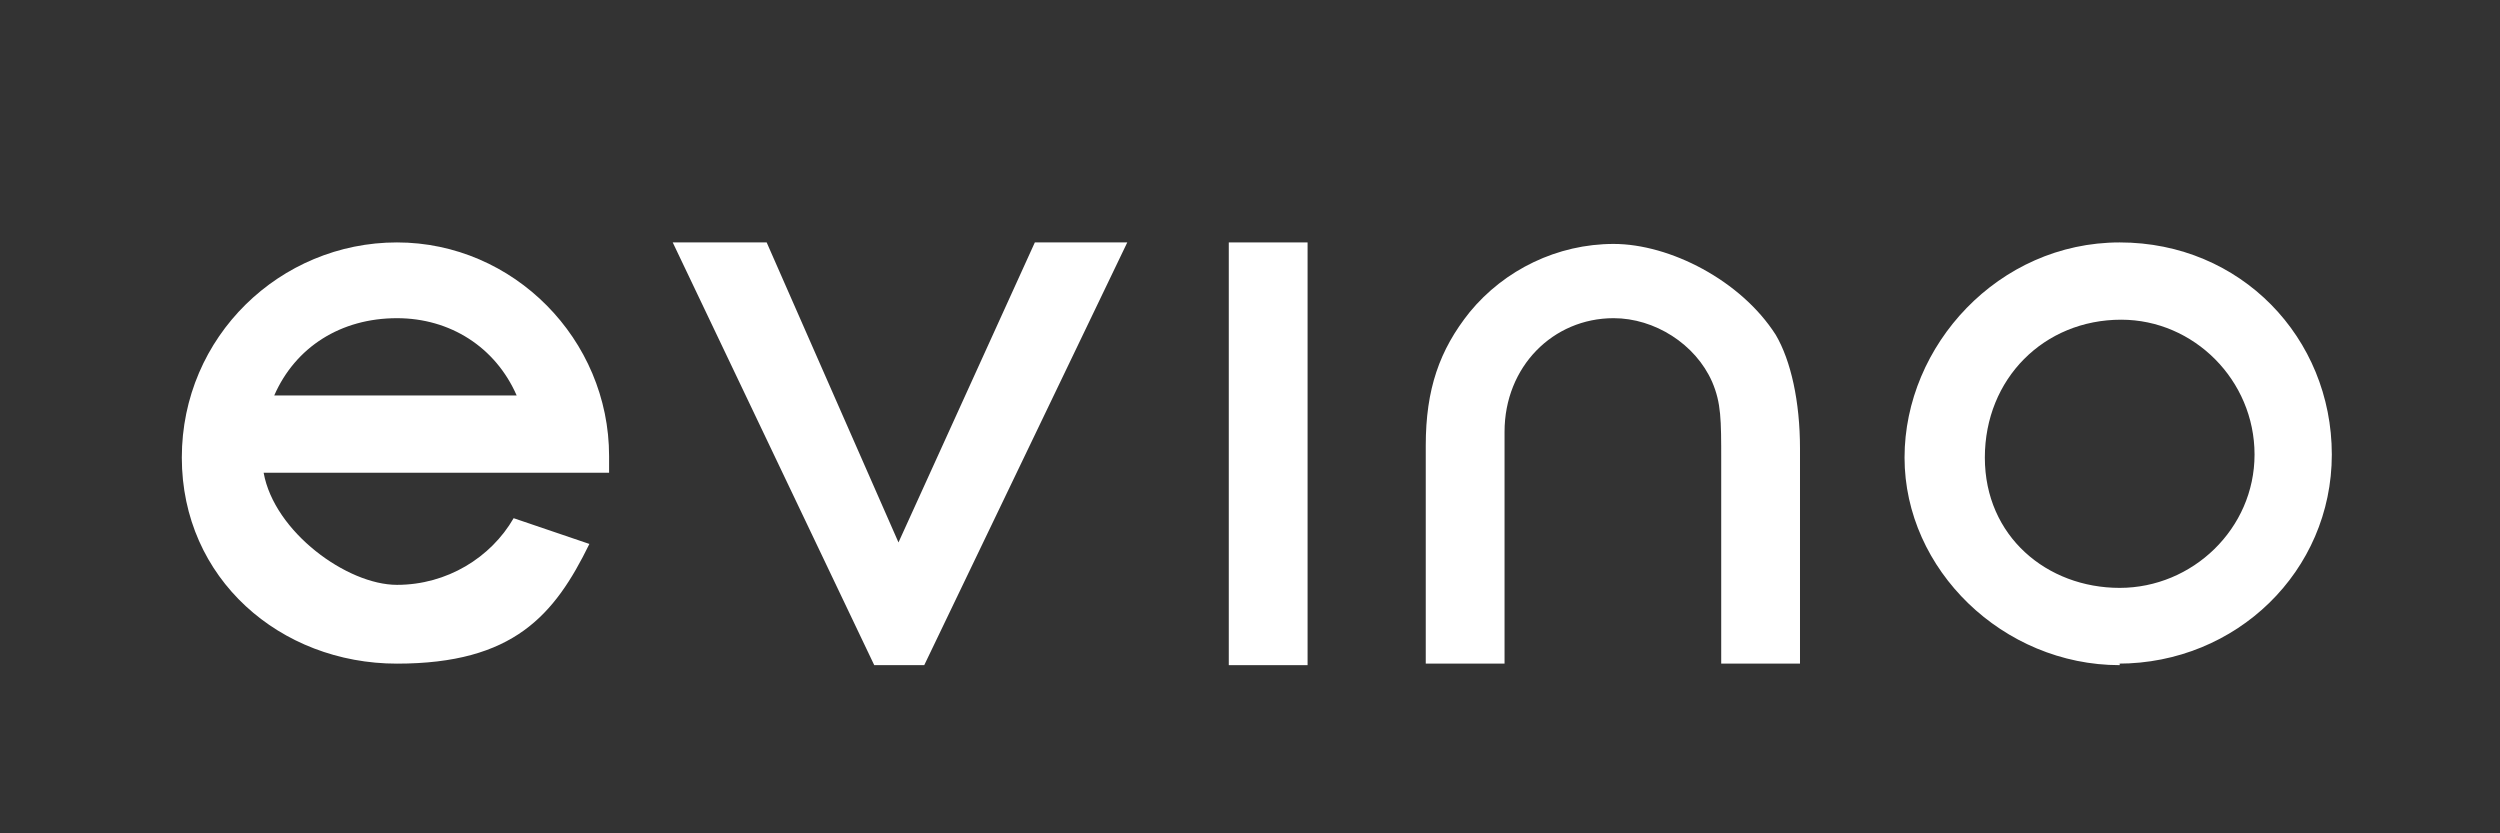
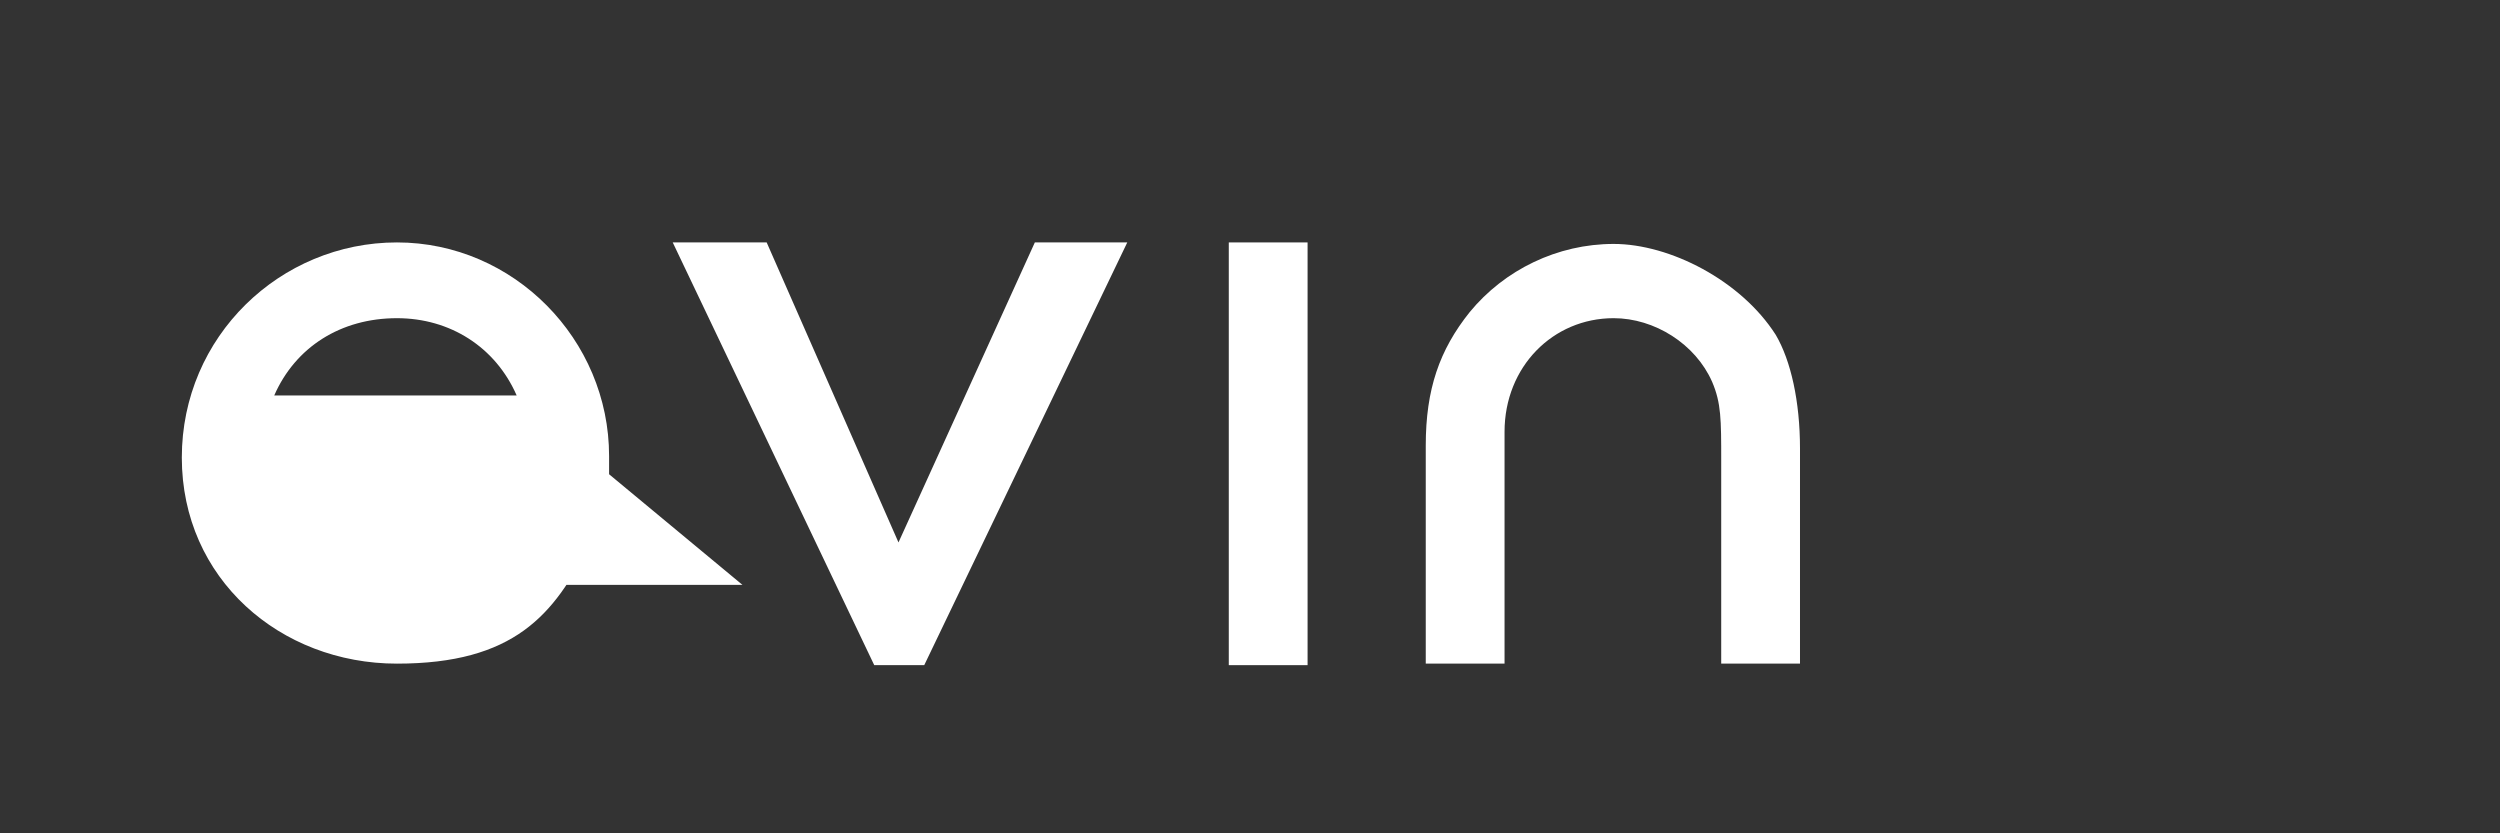
<svg xmlns="http://www.w3.org/2000/svg" id="Camada_1" viewBox="0 0 165 55">
  <rect x="0" y="0" width="165" height="55" fill="#333333" stroke="none" />
  <defs>
    <style>      .st0 {        fill: #fff;      }    </style>
  </defs>
  <path class="st0" d="M113.6,43.8v-13.4c0-2.7,0-3.8-.6-5.2-1.1-2.5-3.8-4.2-6.5-4.2-4,0-7.2,3.2-7.2,7.5v15.3h-5.2v-14.4c0-3.7.9-6.3,2.9-8.8,2.3-2.8,5.8-4.5,9.5-4.5s8.4,2.4,10.7,6c1,1.7,1.6,4.4,1.6,7.5v14.2h-5.2Z" />
-   <path class="st0" d="M139.9,43.9c-7.7,0-14.2-6.3-14.2-13.7s6.2-14.2,14.2-14.2,14,6.3,14,14-6.3,13.8-14.1,13.8h.1ZM140,21.1c-5.1,0-9,3.9-9,9.1s4.1,8.6,8.9,8.6,8.9-3.9,8.9-8.8-4-8.9-8.8-8.9h0Z" />
  <path class="st0" d="M86.3,16h-5.2v27.9h5.2v-27.9Z" />
  <path class="st0" d="M57.7,43.9l-13.3-27.9h6.2l8.7,19.8,9-19.8h6.1l-13.4,27.9h-3.3Z" />
-   <path class="st0" d="M40.2,31.3v-1.2c0-7.7-6.3-14.1-14-14.1s-14.2,6.2-14.2,14.2,6.5,13.6,14.2,13.6,10.4-3.2,12.7-7.9l-5-1.7c-1.5,2.6-4.4,4.4-7.7,4.4s-8.1-3.5-8.8-7.4h22.8ZM26.2,21c3.5,0,6.5,1.9,7.9,5.1h-16c1.4-3.2,4.4-5.1,8.1-5.1Z" />
+   <path class="st0" d="M40.2,31.3v-1.2c0-7.7-6.3-14.1-14-14.1s-14.2,6.2-14.2,14.2,6.5,13.6,14.2,13.6,10.4-3.2,12.7-7.9l-5-1.7c-1.5,2.6-4.4,4.4-7.7,4.4h22.8ZM26.2,21c3.5,0,6.5,1.9,7.9,5.1h-16c1.4-3.2,4.4-5.1,8.1-5.1Z" />
</svg>